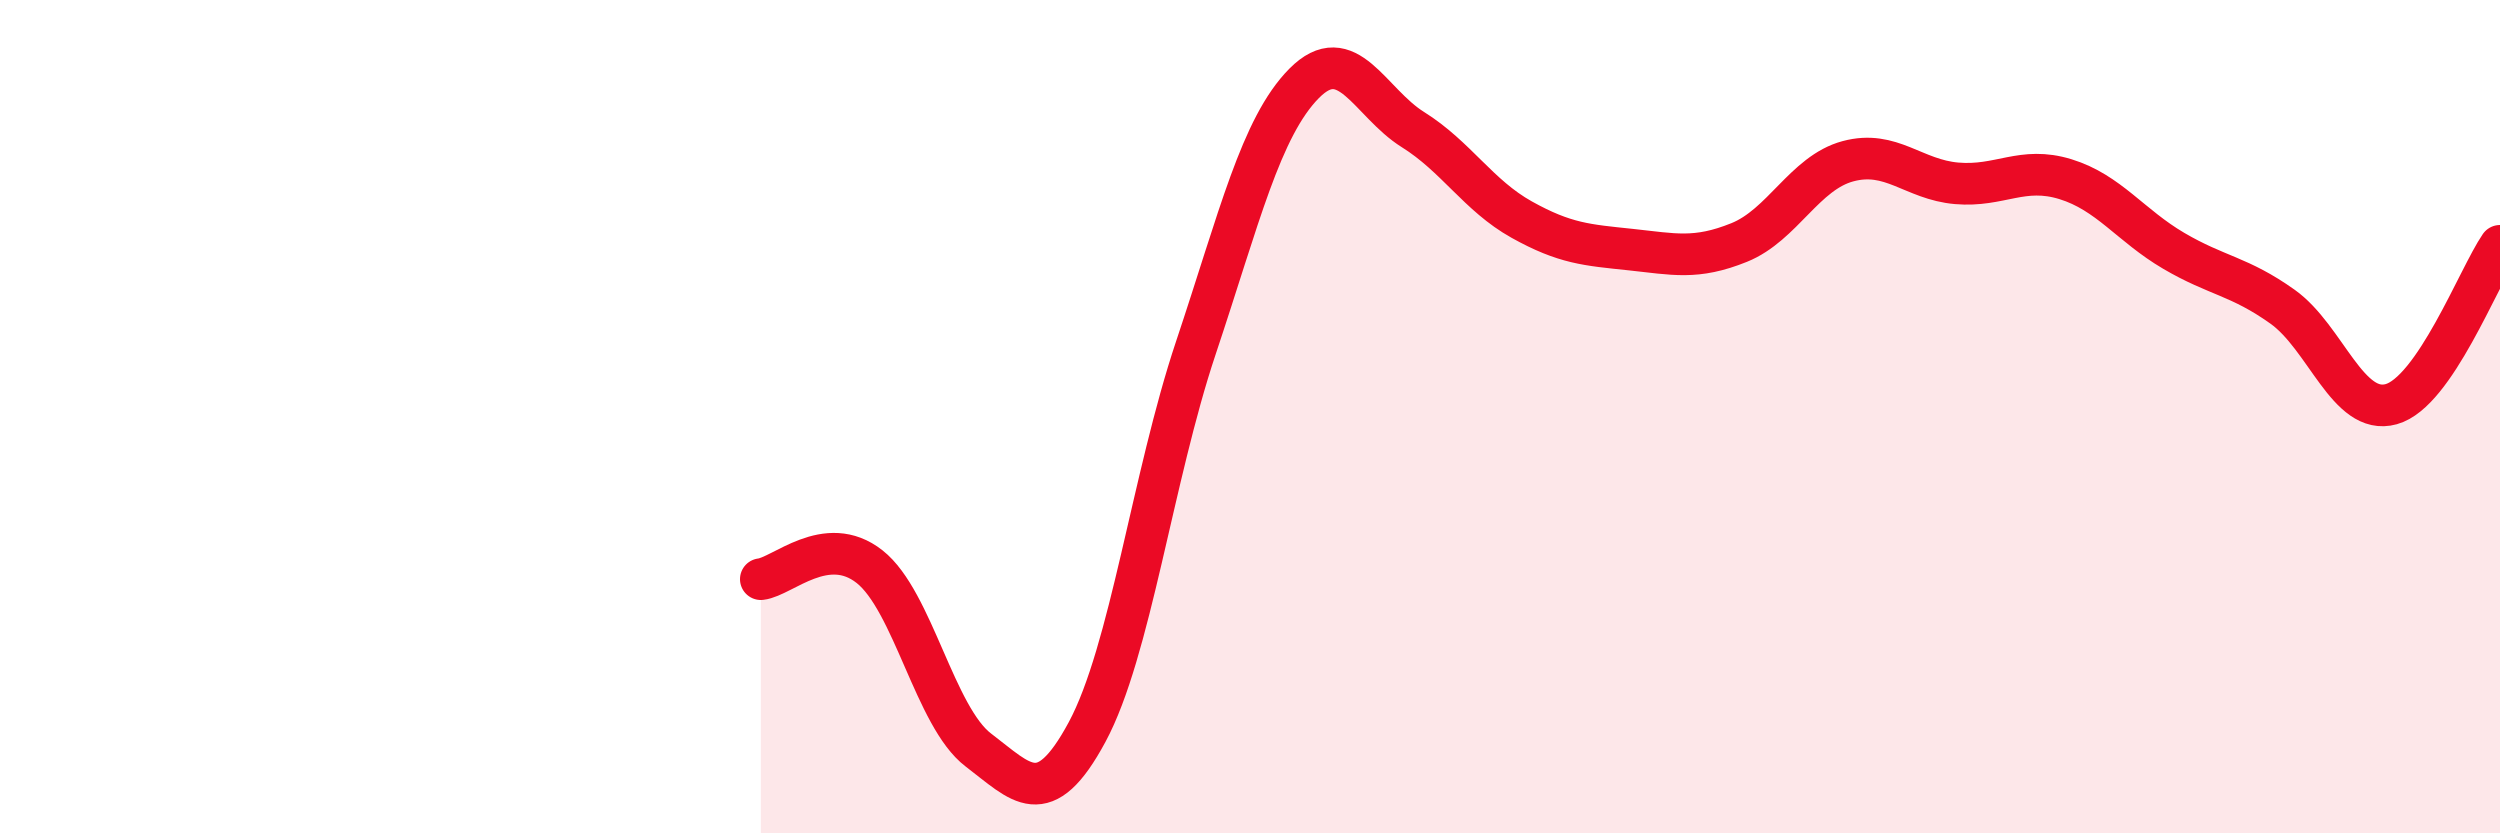
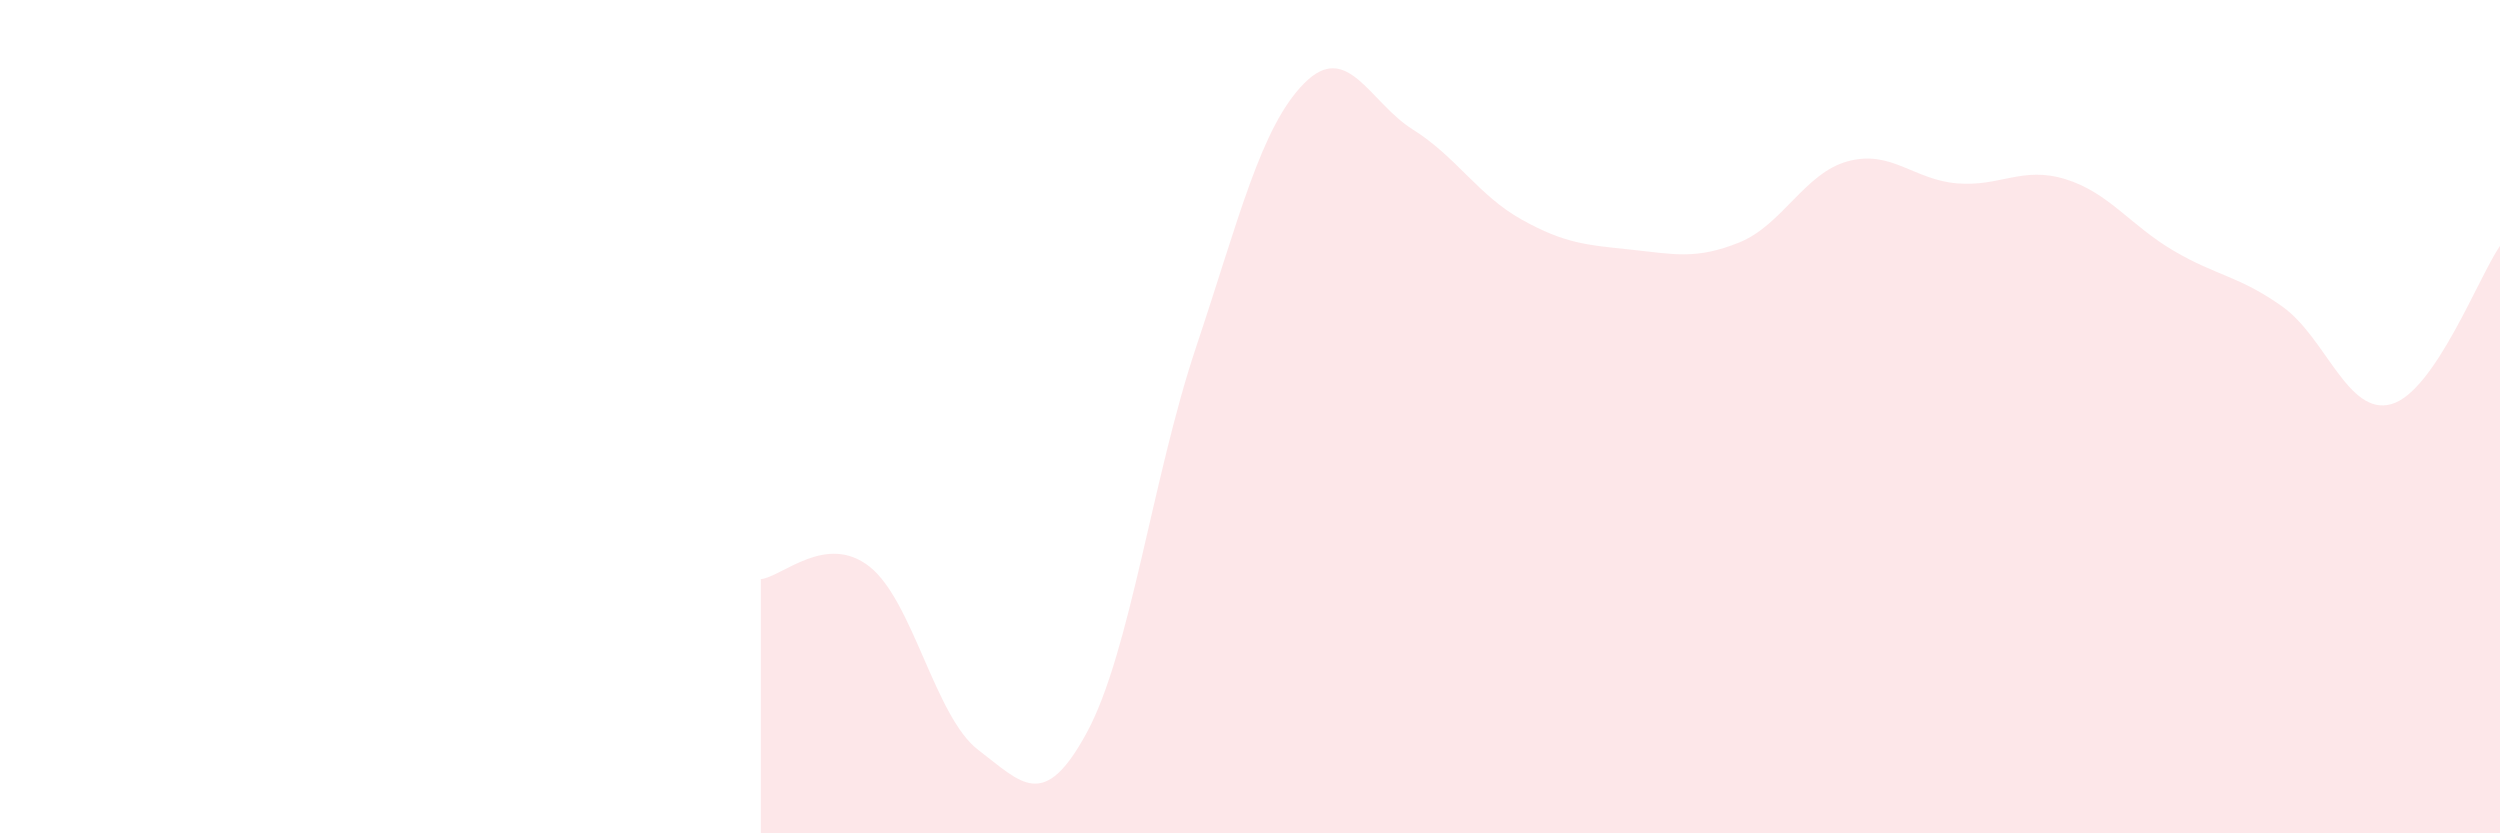
<svg xmlns="http://www.w3.org/2000/svg" width="60" height="20" viewBox="0 0 60 20">
  <path d="M 18.26,13.9 C 18.78,13.84 19.83,12.78 20.87,13.6 C 21.91,14.42 22.44,17.21 23.48,18 C 24.52,18.79 25.05,19.5 26.09,17.57 C 27.13,15.64 27.66,11.46 28.7,8.35 C 29.74,5.24 30.26,3.05 31.3,2 C 32.34,0.95 32.87,2.46 33.91,3.11 C 34.95,3.76 35.48,4.69 36.52,5.27 C 37.56,5.85 38.09,5.88 39.13,5.99 C 40.17,6.1 40.7,6.24 41.74,5.82 C 42.78,5.4 43.31,4.15 44.35,3.87 C 45.39,3.59 45.92,4.31 46.96,4.4 C 48,4.49 48.53,3.98 49.57,4.3 C 50.61,4.62 51.13,5.41 52.17,6.02 C 53.21,6.63 53.74,6.62 54.78,7.36 C 55.82,8.1 56.35,9.99 57.39,9.7 C 58.43,9.41 59.48,6.66 60,5.9L60 20L18.26 20Z" fill="#EB0A25" opacity="0.1" stroke-linecap="round" stroke-linejoin="round" />
-   <path d="M 18.26,13.9 C 18.78,13.84 19.83,12.78 20.87,13.6 C 21.91,14.42 22.44,17.21 23.48,18 C 24.52,18.79 25.05,19.5 26.09,17.57 C 27.13,15.64 27.66,11.46 28.7,8.35 C 29.74,5.24 30.26,3.05 31.3,2 C 32.34,0.95 32.87,2.46 33.91,3.11 C 34.95,3.76 35.48,4.69 36.52,5.27 C 37.56,5.85 38.09,5.88 39.13,5.99 C 40.17,6.1 40.7,6.24 41.74,5.82 C 42.78,5.4 43.31,4.15 44.35,3.87 C 45.39,3.59 45.92,4.31 46.96,4.4 C 48,4.49 48.53,3.98 49.57,4.3 C 50.61,4.62 51.13,5.41 52.17,6.02 C 53.21,6.63 53.74,6.62 54.78,7.36 C 55.82,8.1 56.35,9.99 57.39,9.7 C 58.43,9.41 59.48,6.66 60,5.9" stroke="#EB0A25" stroke-width="1" fill="none" stroke-linecap="round" stroke-linejoin="round" />
</svg>